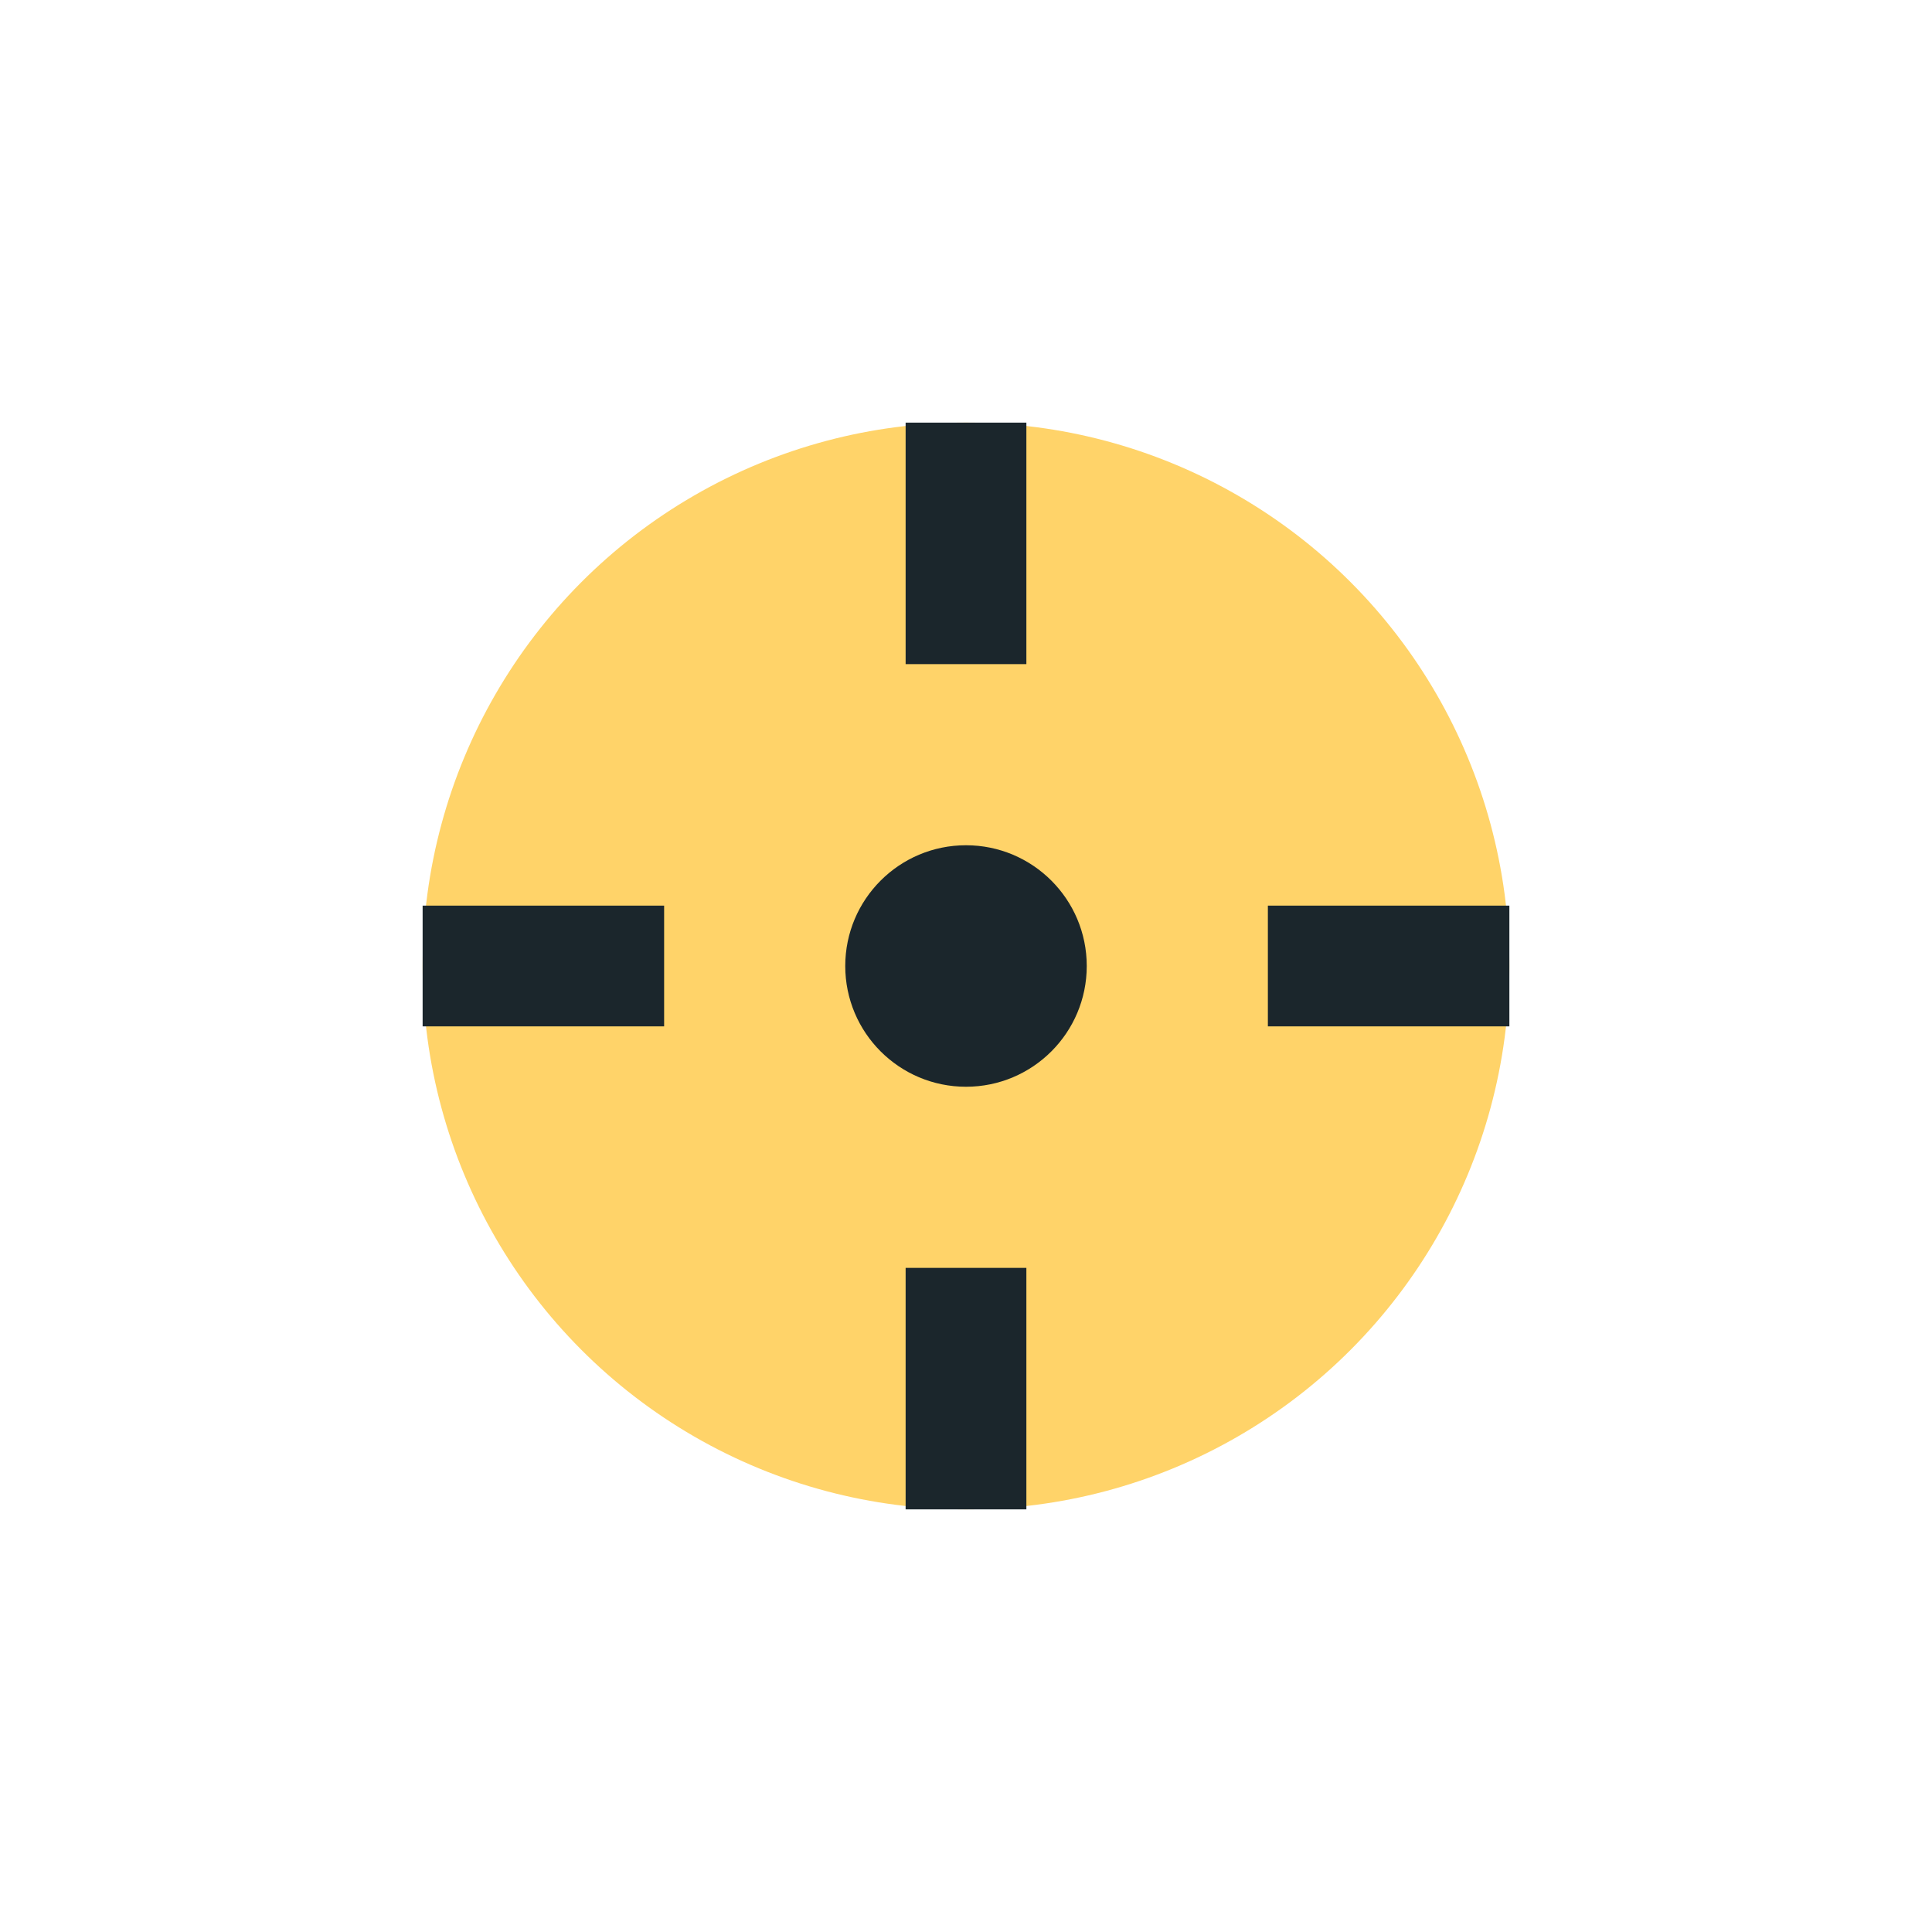
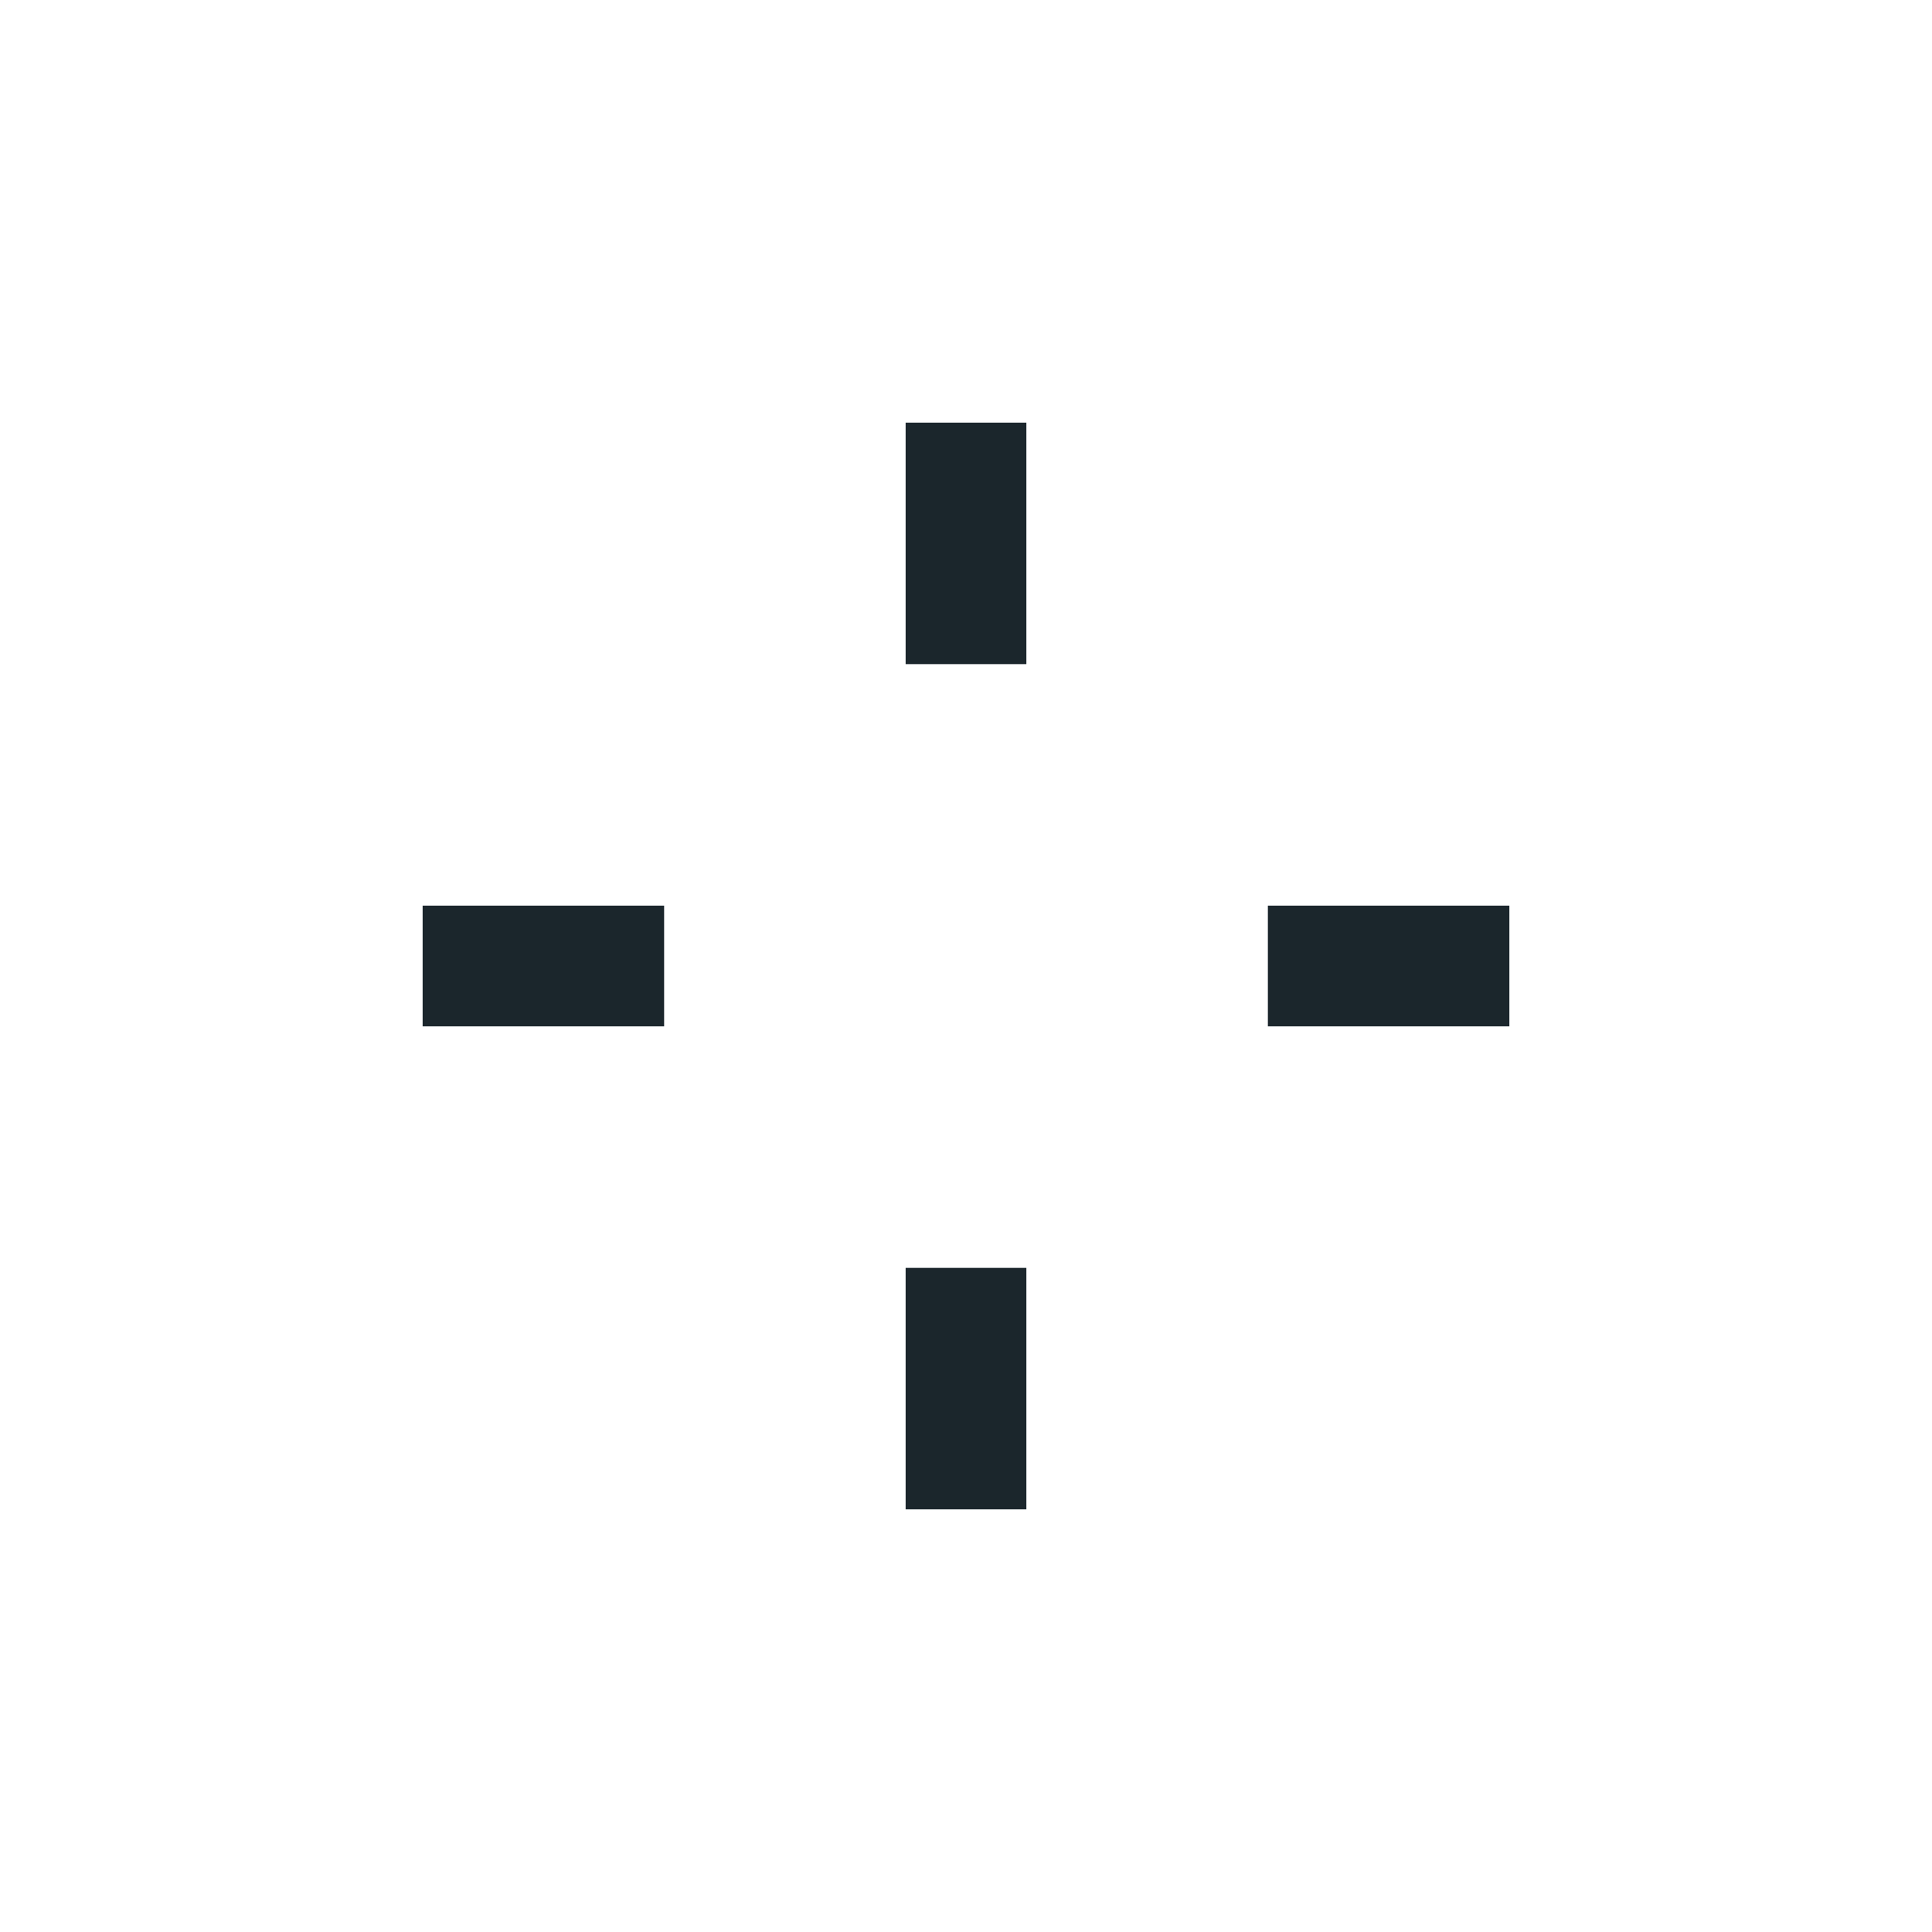
<svg xmlns="http://www.w3.org/2000/svg" width="32" height="32" viewBox="0 0 32 32">
-   <circle cx="16" cy="16" r="9" fill="#FFD369" />
  <path d="M16 7v4M25 16h-4M16 21v4M11 16H7" stroke="#1B262C" stroke-width="2" />
-   <circle cx="16" cy="16" r="2" fill="#1B262C" />
</svg>